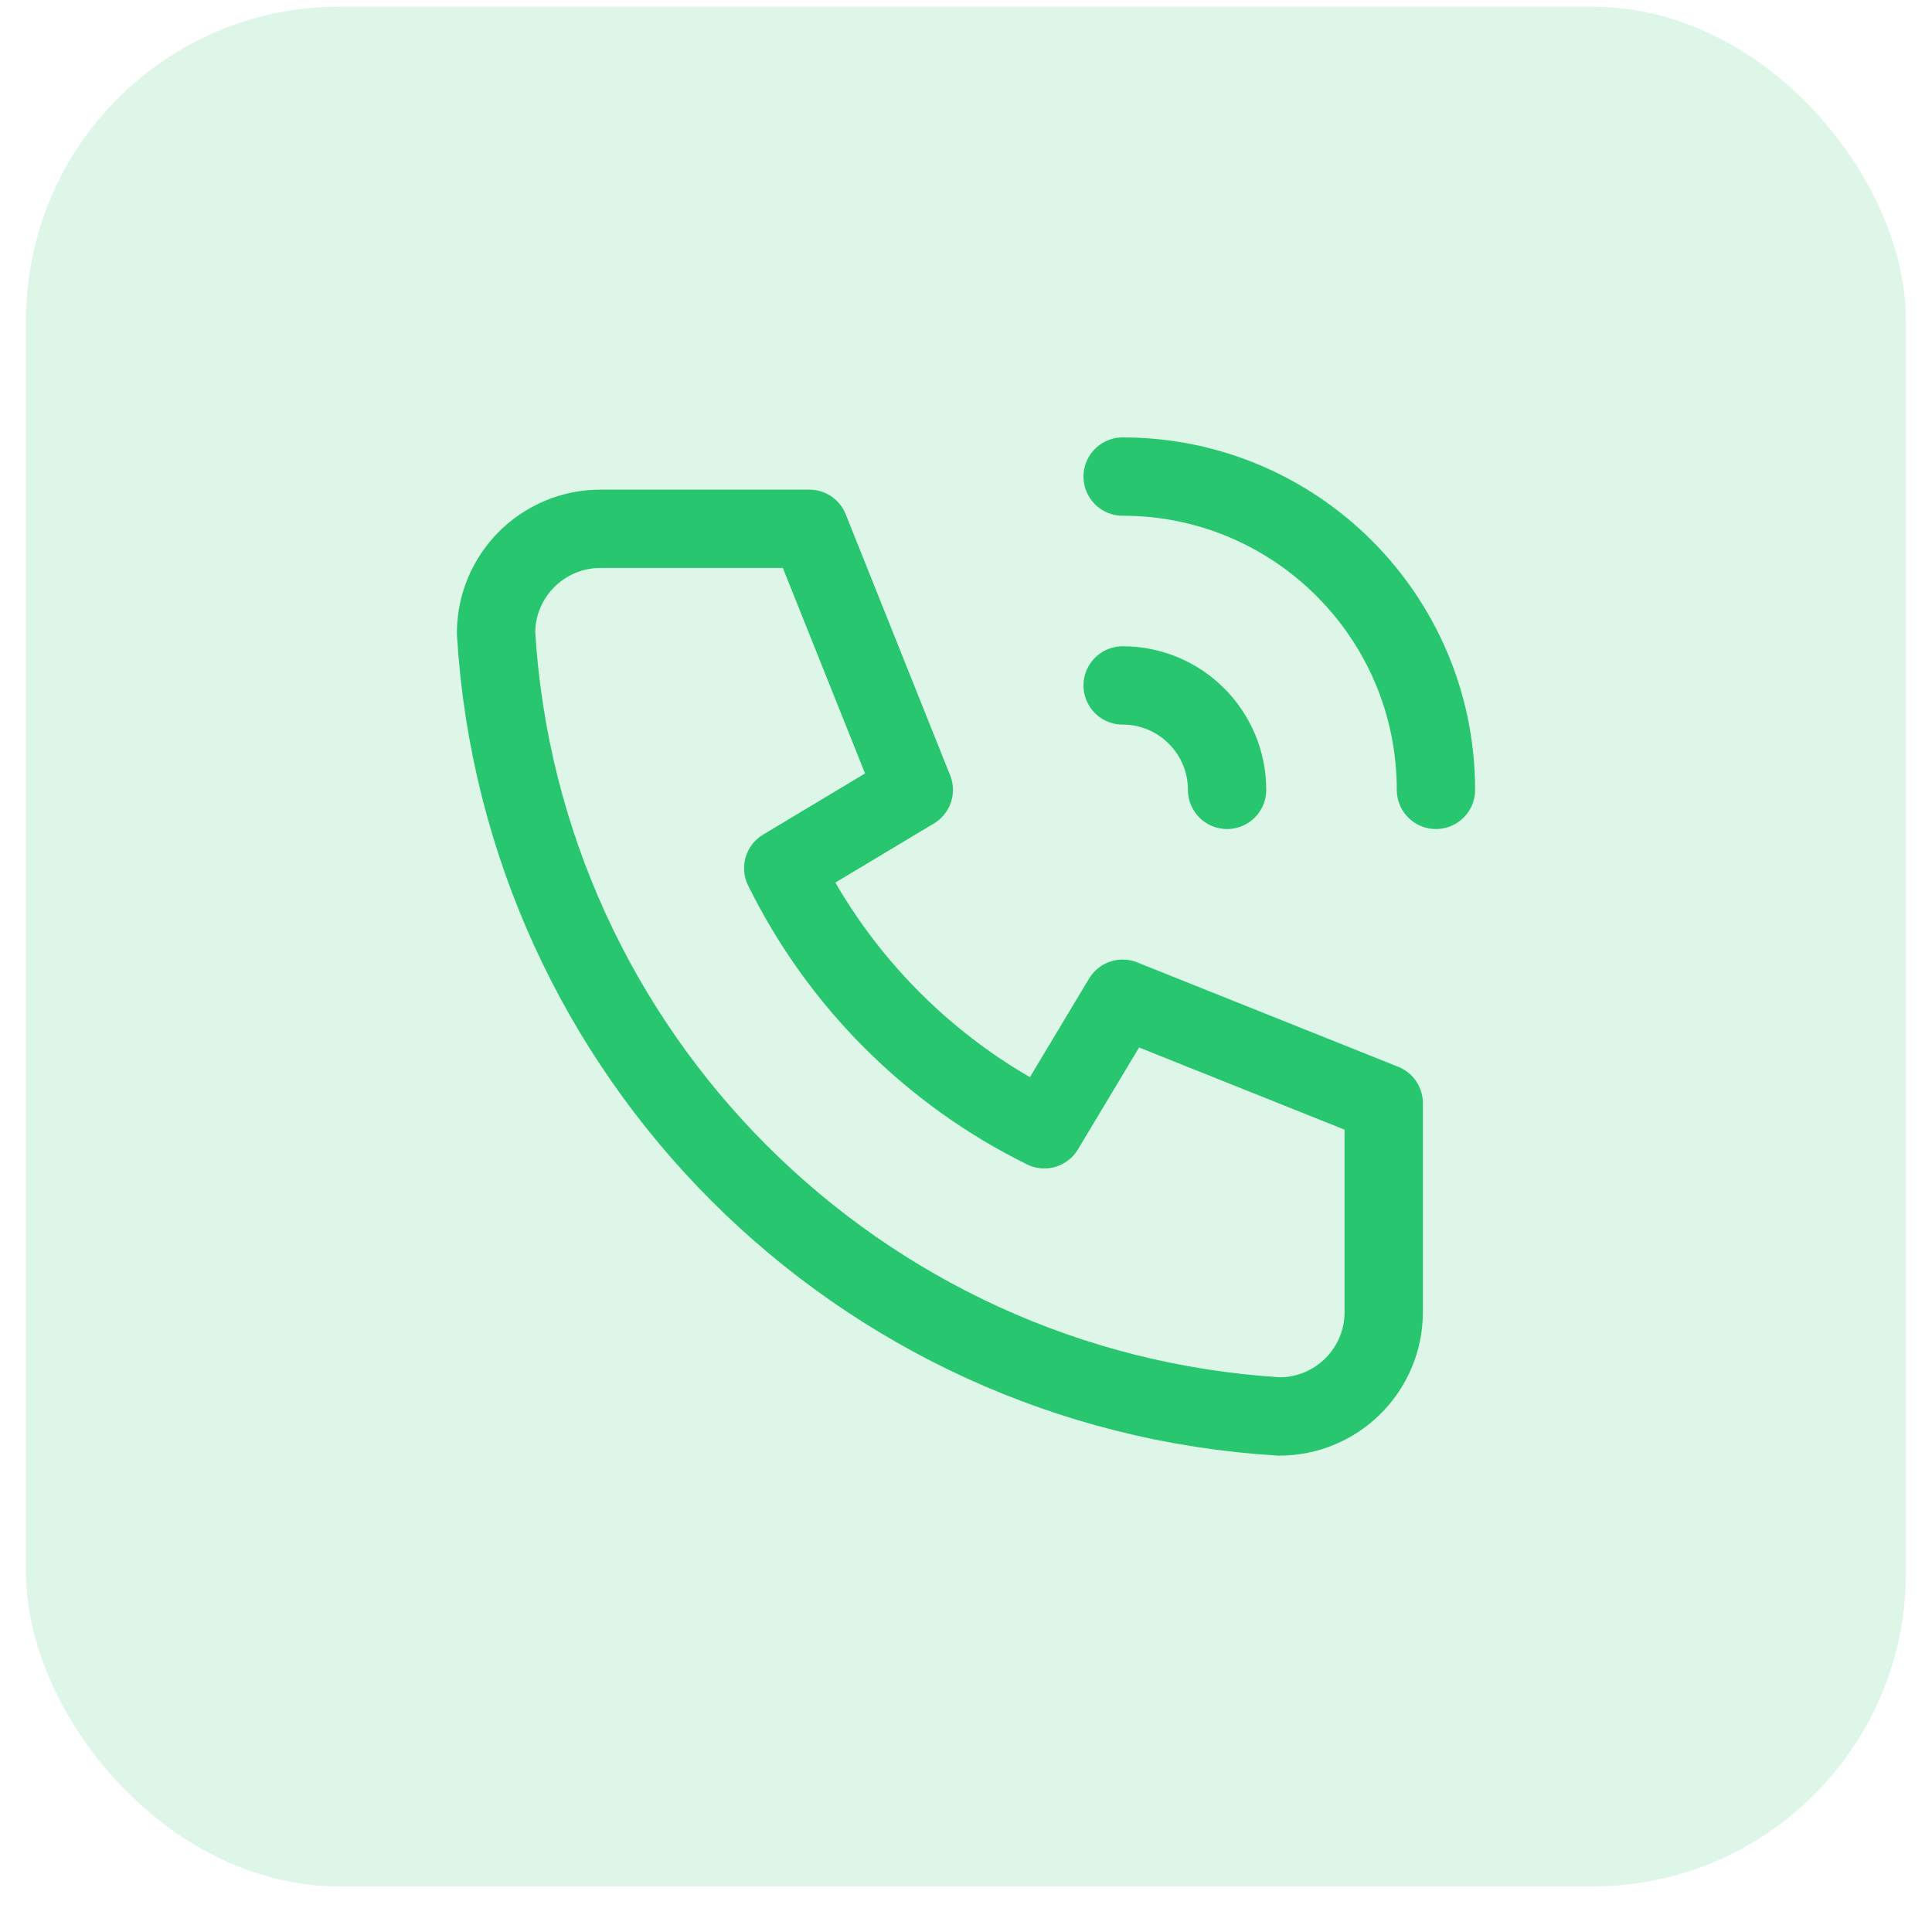
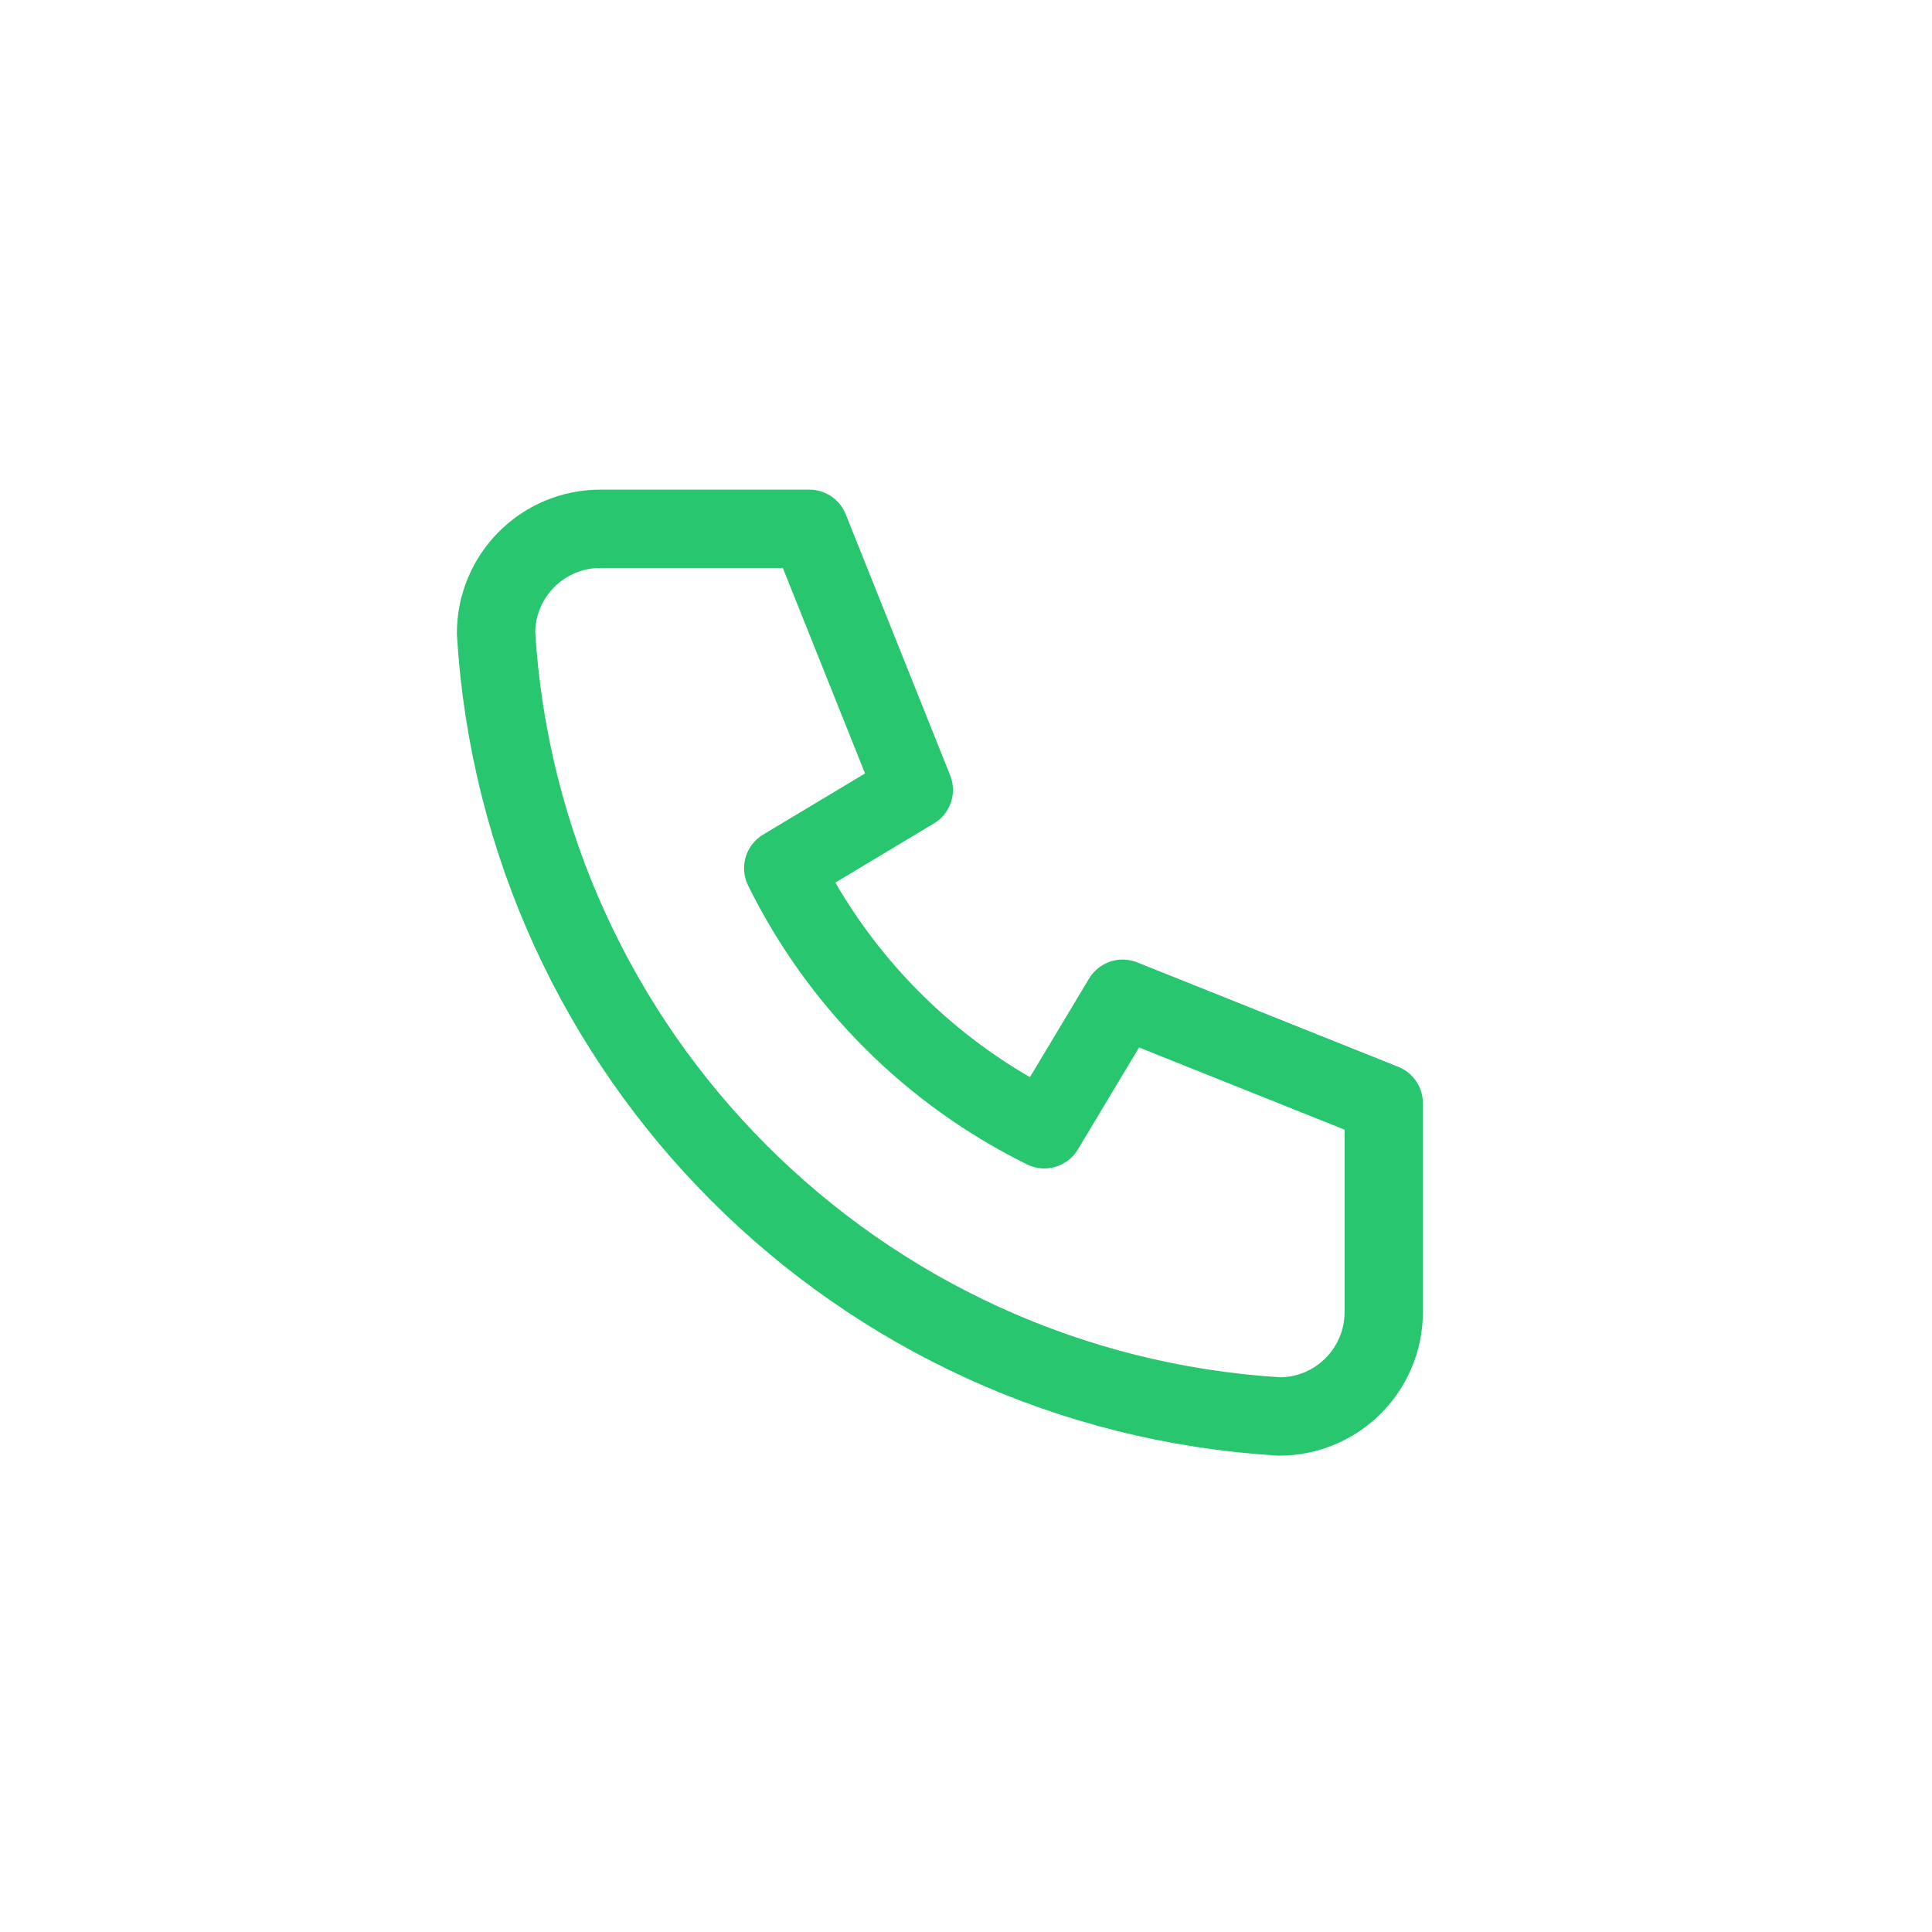
<svg xmlns="http://www.w3.org/2000/svg" width="37" height="37" viewBox="0 0 37 37" fill="none">
-   <rect x="0.5" y="0.127" width="36" height="36" rx="6" fill="#28C76F" fill-opacity="0.16" />
  <path d="M11.5 10.127H15.5L17.5 15.127L15 16.627C16.071 18.799 17.828 20.556 20 21.627L21.5 19.127L26.5 21.127V25.127C26.5 26.232 25.605 27.127 24.5 27.127C16.428 26.636 9.991 20.199 9.5 12.127C9.5 11.022 10.395 10.127 11.5 10.127" stroke="#28C76F" stroke-width="1.5" stroke-linecap="round" stroke-linejoin="round" />
-   <path d="M21.5 13.127C22.605 13.127 23.5 14.022 23.5 15.127" stroke="#28C76F" stroke-width="1.5" stroke-linecap="round" stroke-linejoin="round" />
-   <path d="M21.5 9.127C24.814 9.127 27.5 11.813 27.5 15.127" stroke="#28C76F" stroke-width="1.5" stroke-linecap="round" stroke-linejoin="round" />
</svg>